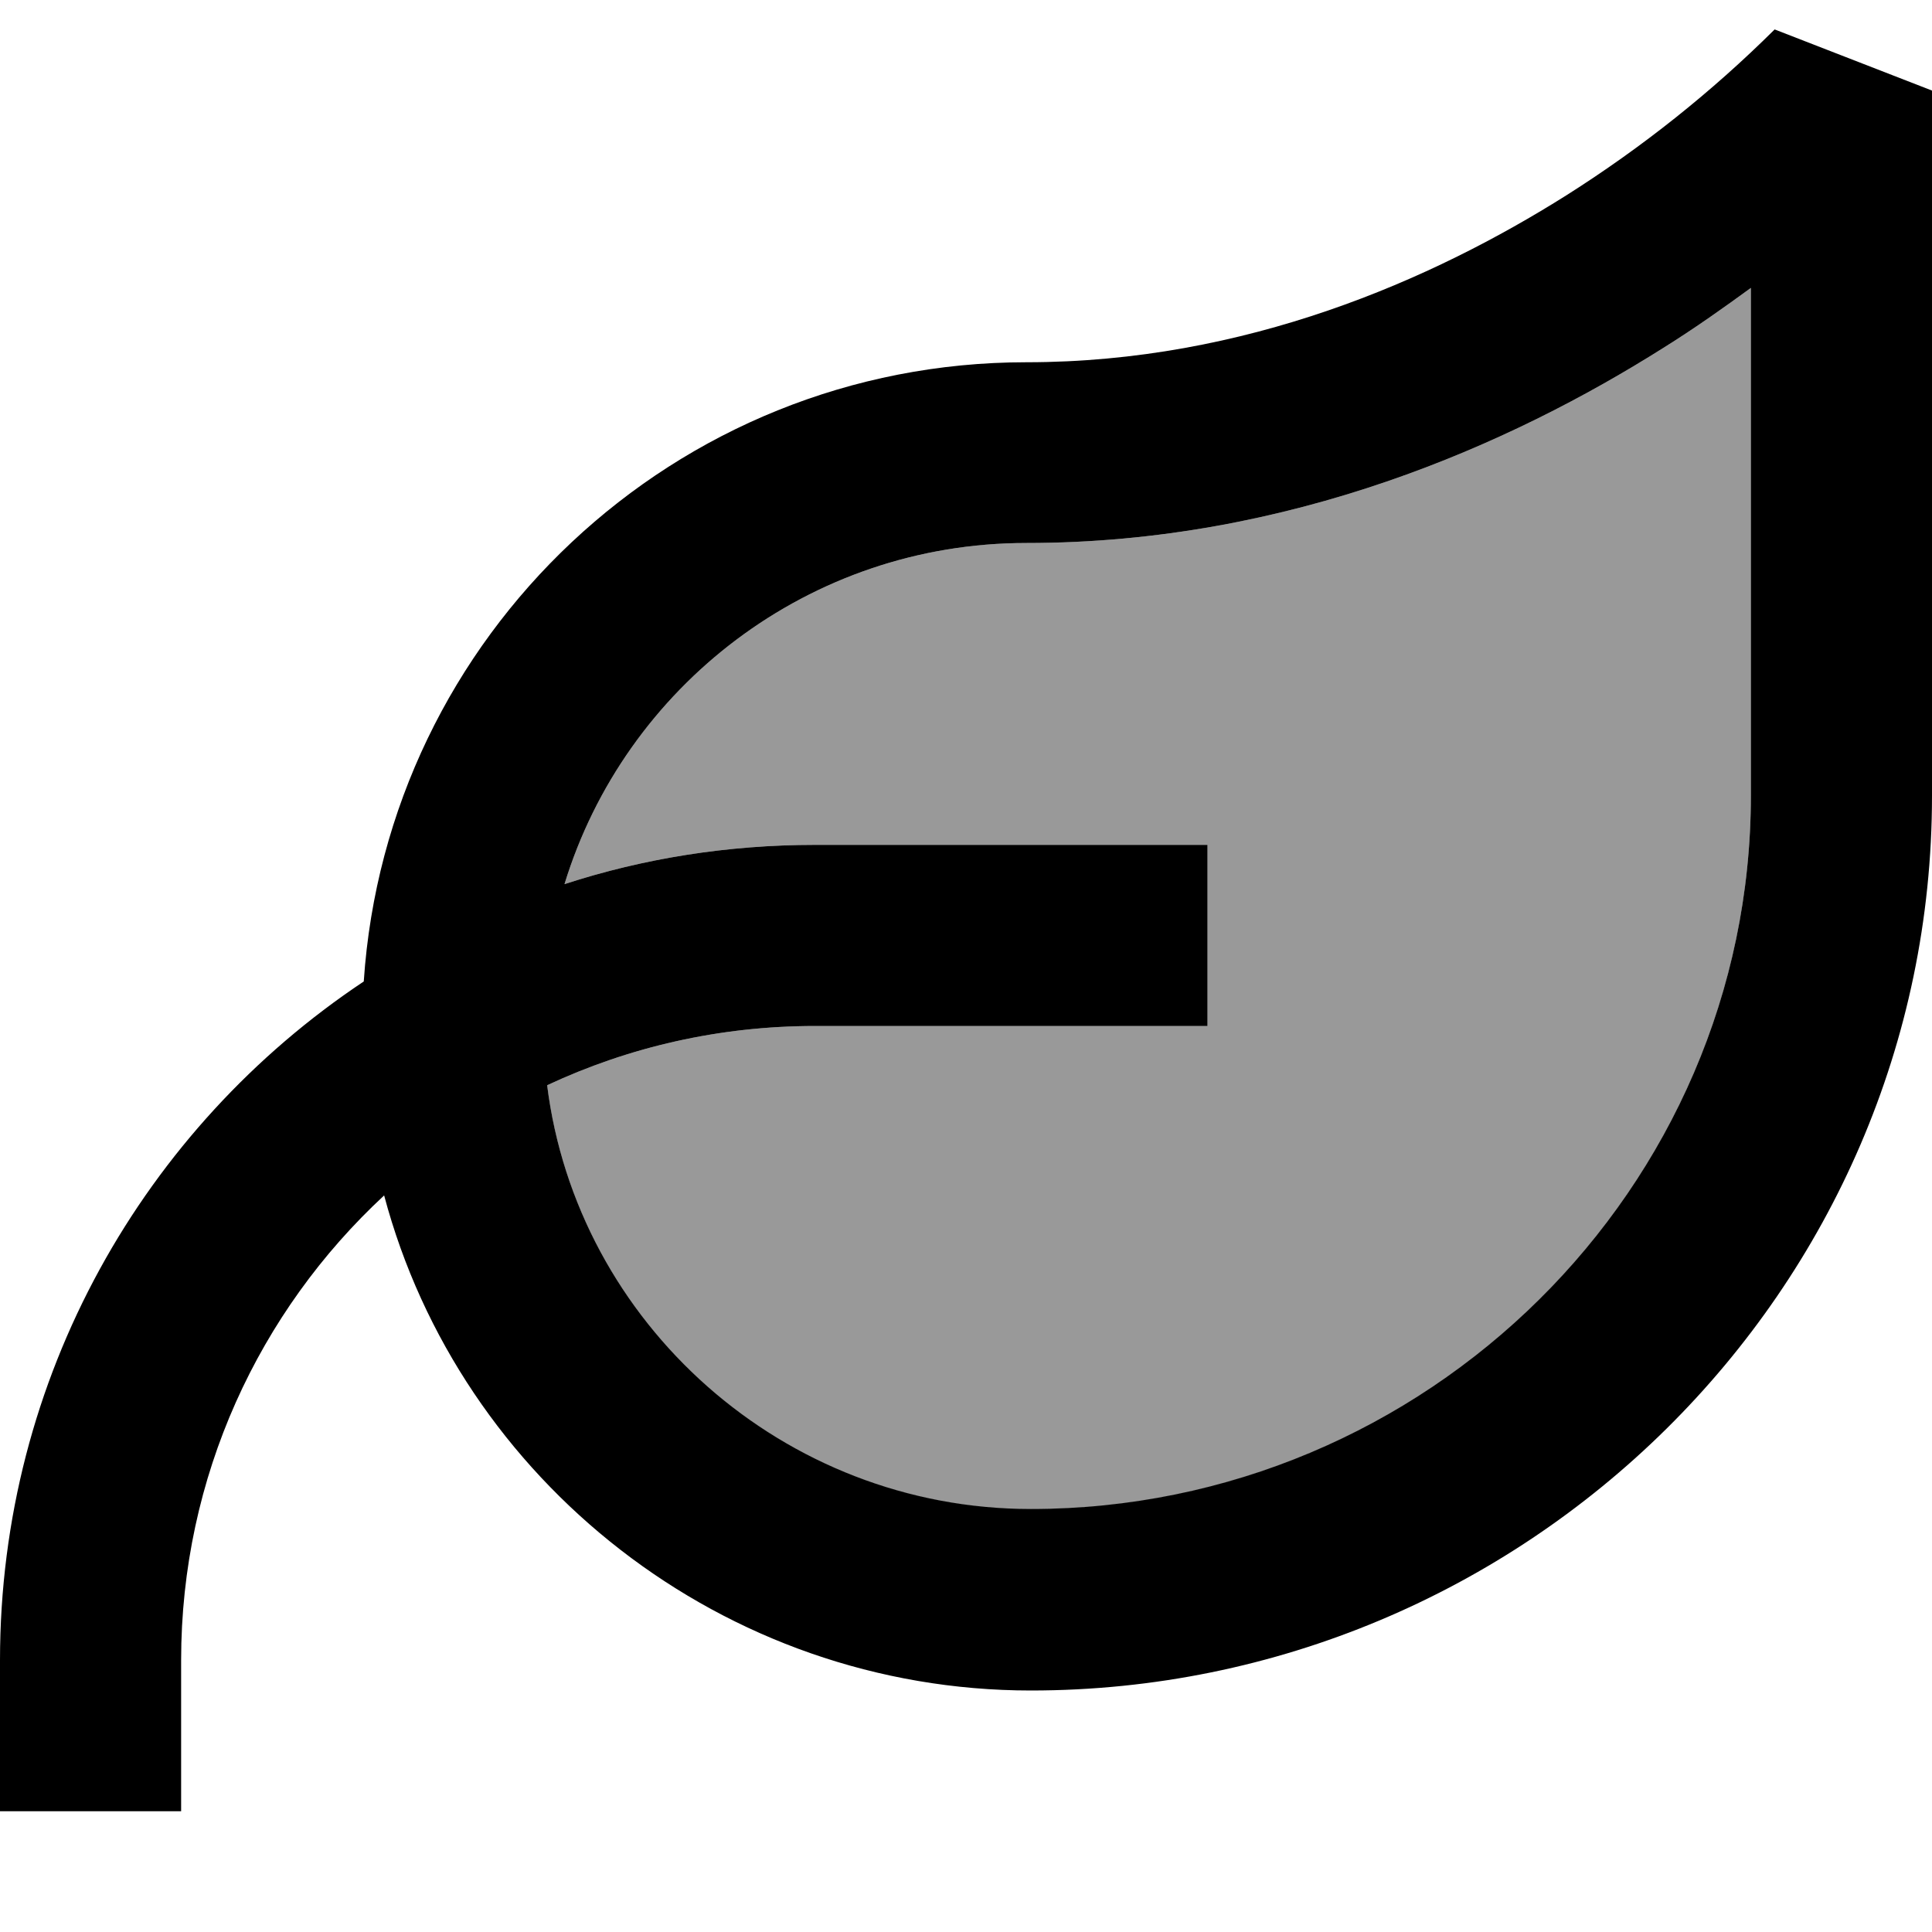
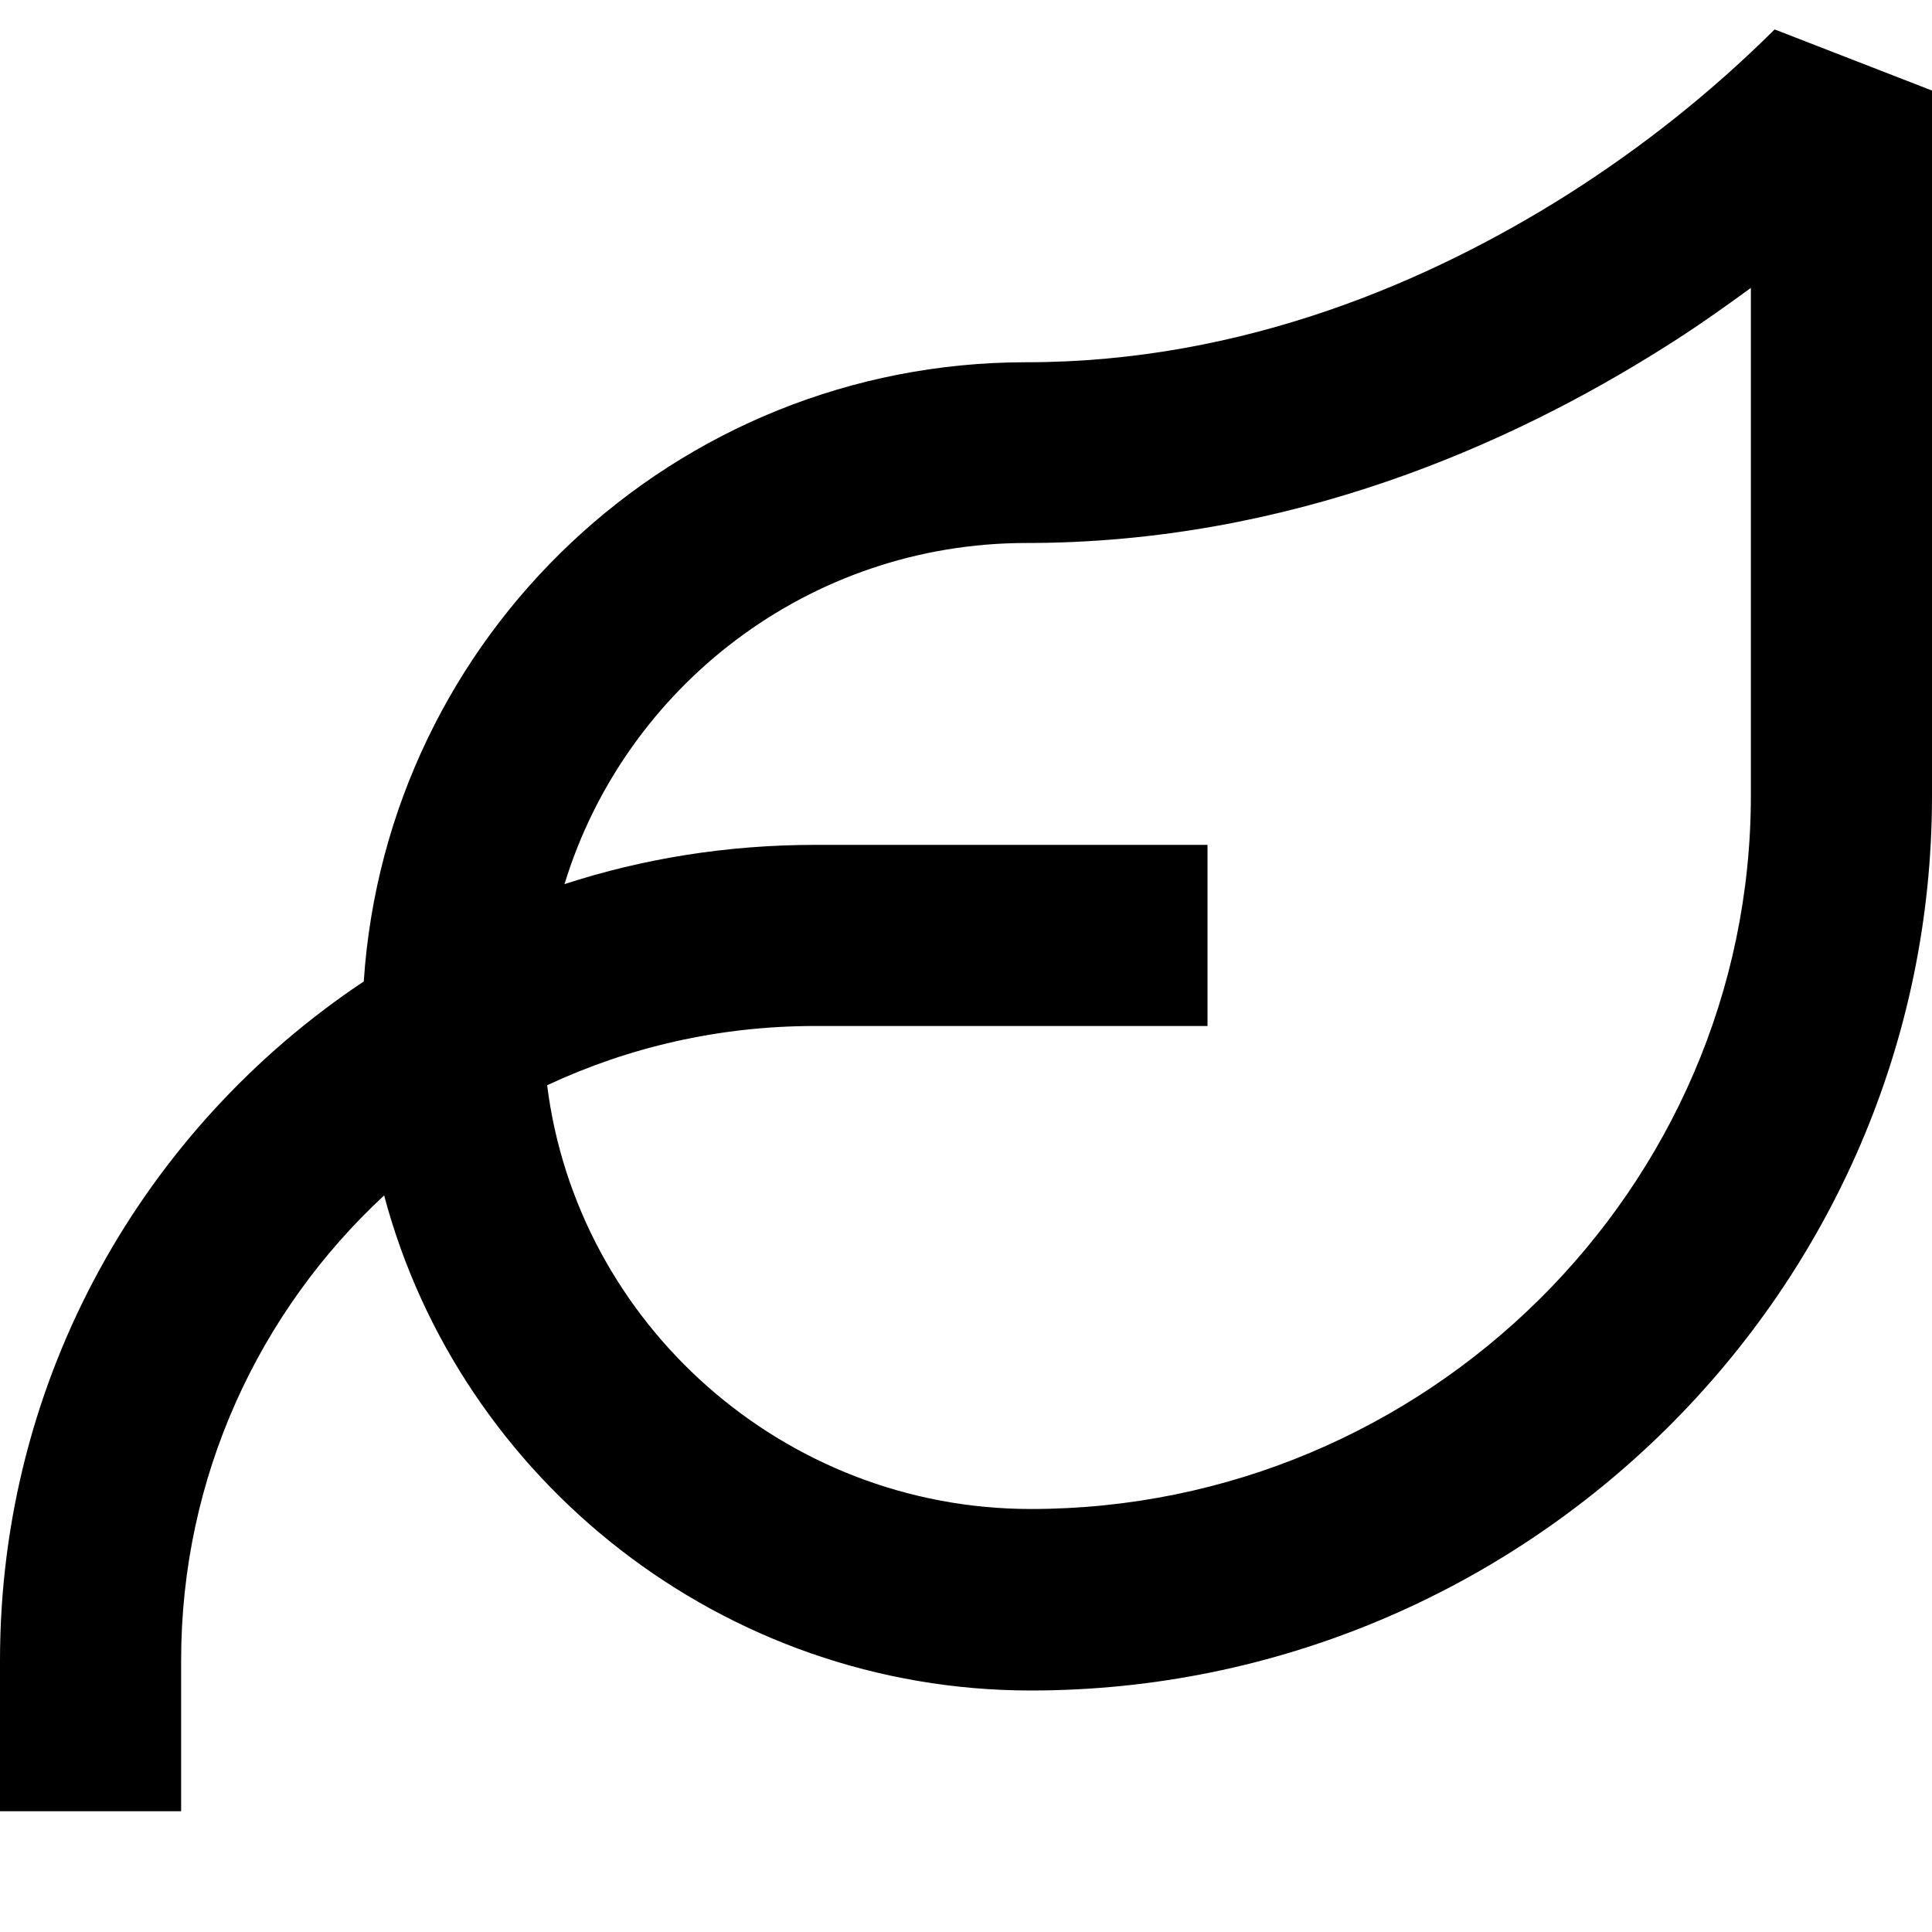
<svg xmlns="http://www.w3.org/2000/svg" viewBox="0 0 512 512">
-   <path style="fill:currentColor;opacity:.4" d="M145 287.7C152.9 350.8 207.6 400 273.2 400 377.9 400 464 315.1 464 210.9l0-134.6c-7 5.1-14.7 10.6-23.2 15.9-40.4 25.5-98.8 51.7-168.8 51.7-57.6 0-106.4 38.1-122.4 90.4 20.9-6.8 43.2-10.4 66.4-10.4l104 0 0 48-104 0c-25.4 0-49.4 5.6-71 15.7z" />
  <path style="fill:currentColor;opacity:1" d="M512 24l0 186.9C512 342.1 403.9 448 273.2 448 191.7 448 121.9 392.4 101.8 316.8 68.7 347.5 48 391.3 48 440l0 40-48 0 0-40c0-75.1 38.3-141.2 96.4-179.9 6.1-91.7 82.4-164.1 175.6-164.1 58 0 107.5-21.8 143.2-44.3 19.9-12.6 38.4-27.3 55.1-43.9L512 24zM464 76.3c-7 5.1-14.7 10.6-23.2 15.9-40.4 25.5-98.8 51.7-168.8 51.7-57.6 0-106.4 38.1-122.4 90.4 20.9-6.8 43.2-10.4 66.4-10.4l104 0 0 48-104 0c-25.4 0-49.4 5.6-71 15.7 7.9 63.1 62.6 112.3 128.2 112.3 104.7 0 190.8-84.9 190.8-189.1l0-134.6z" />
</svg>